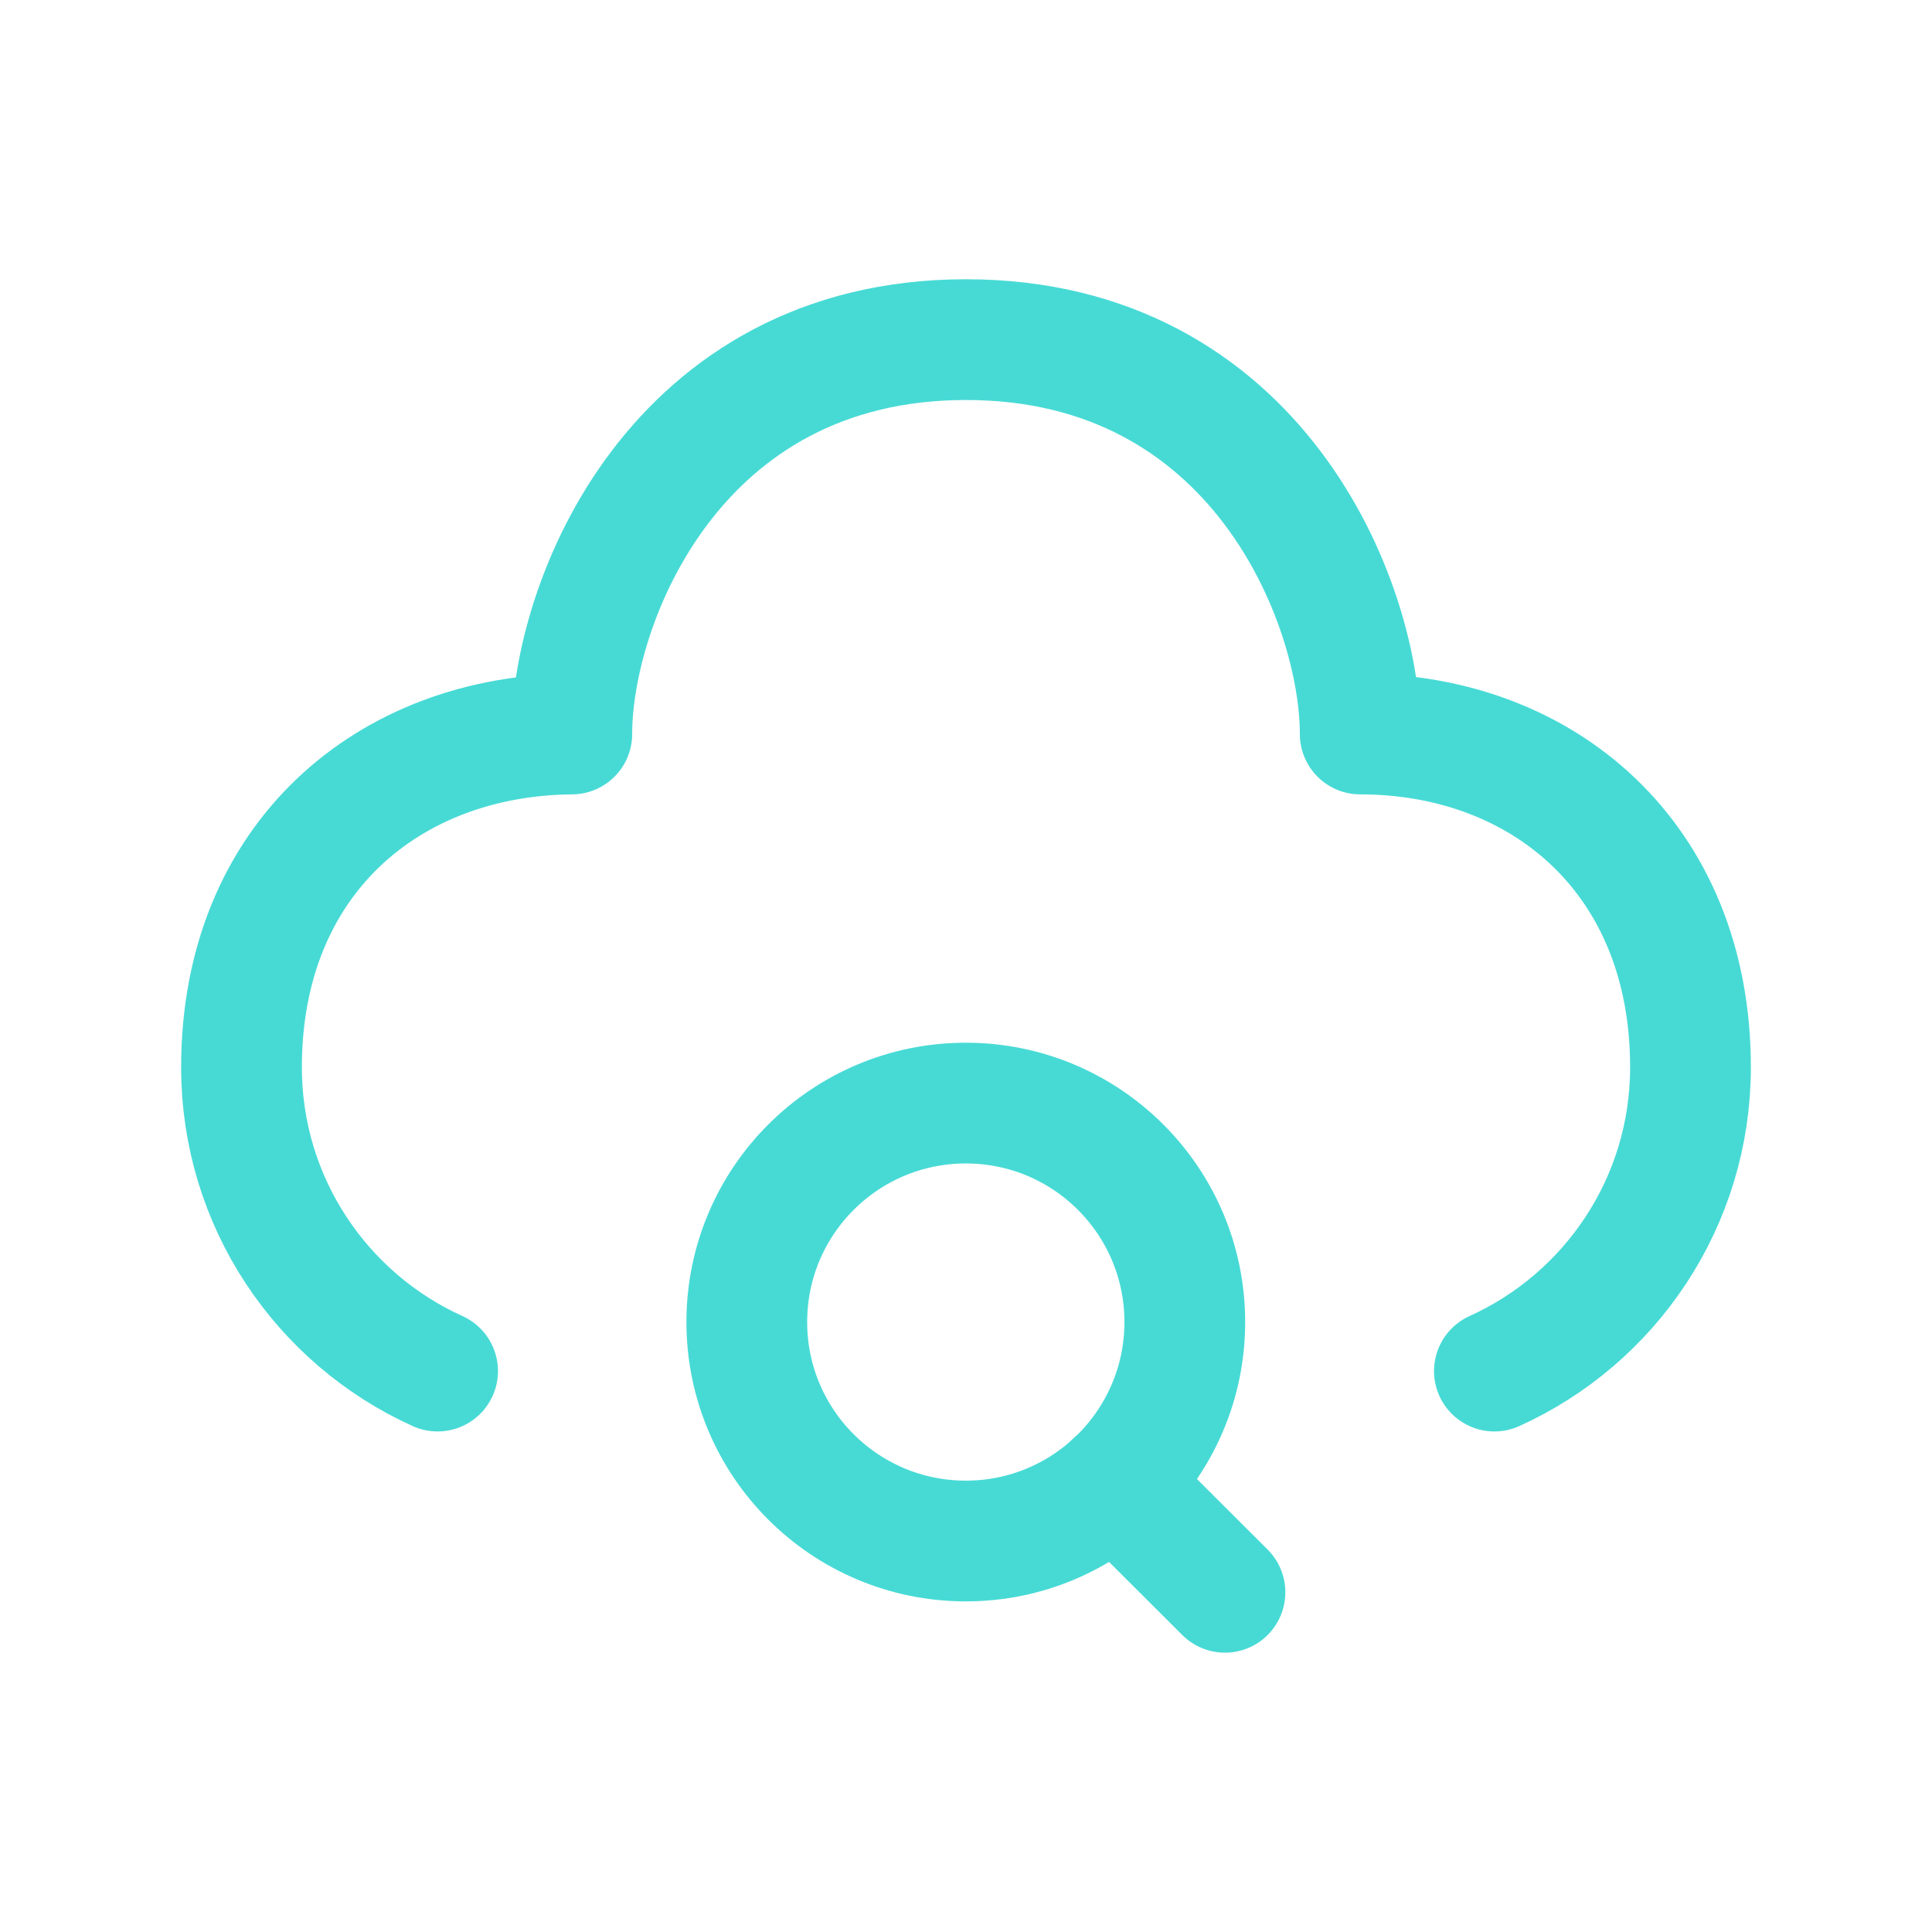
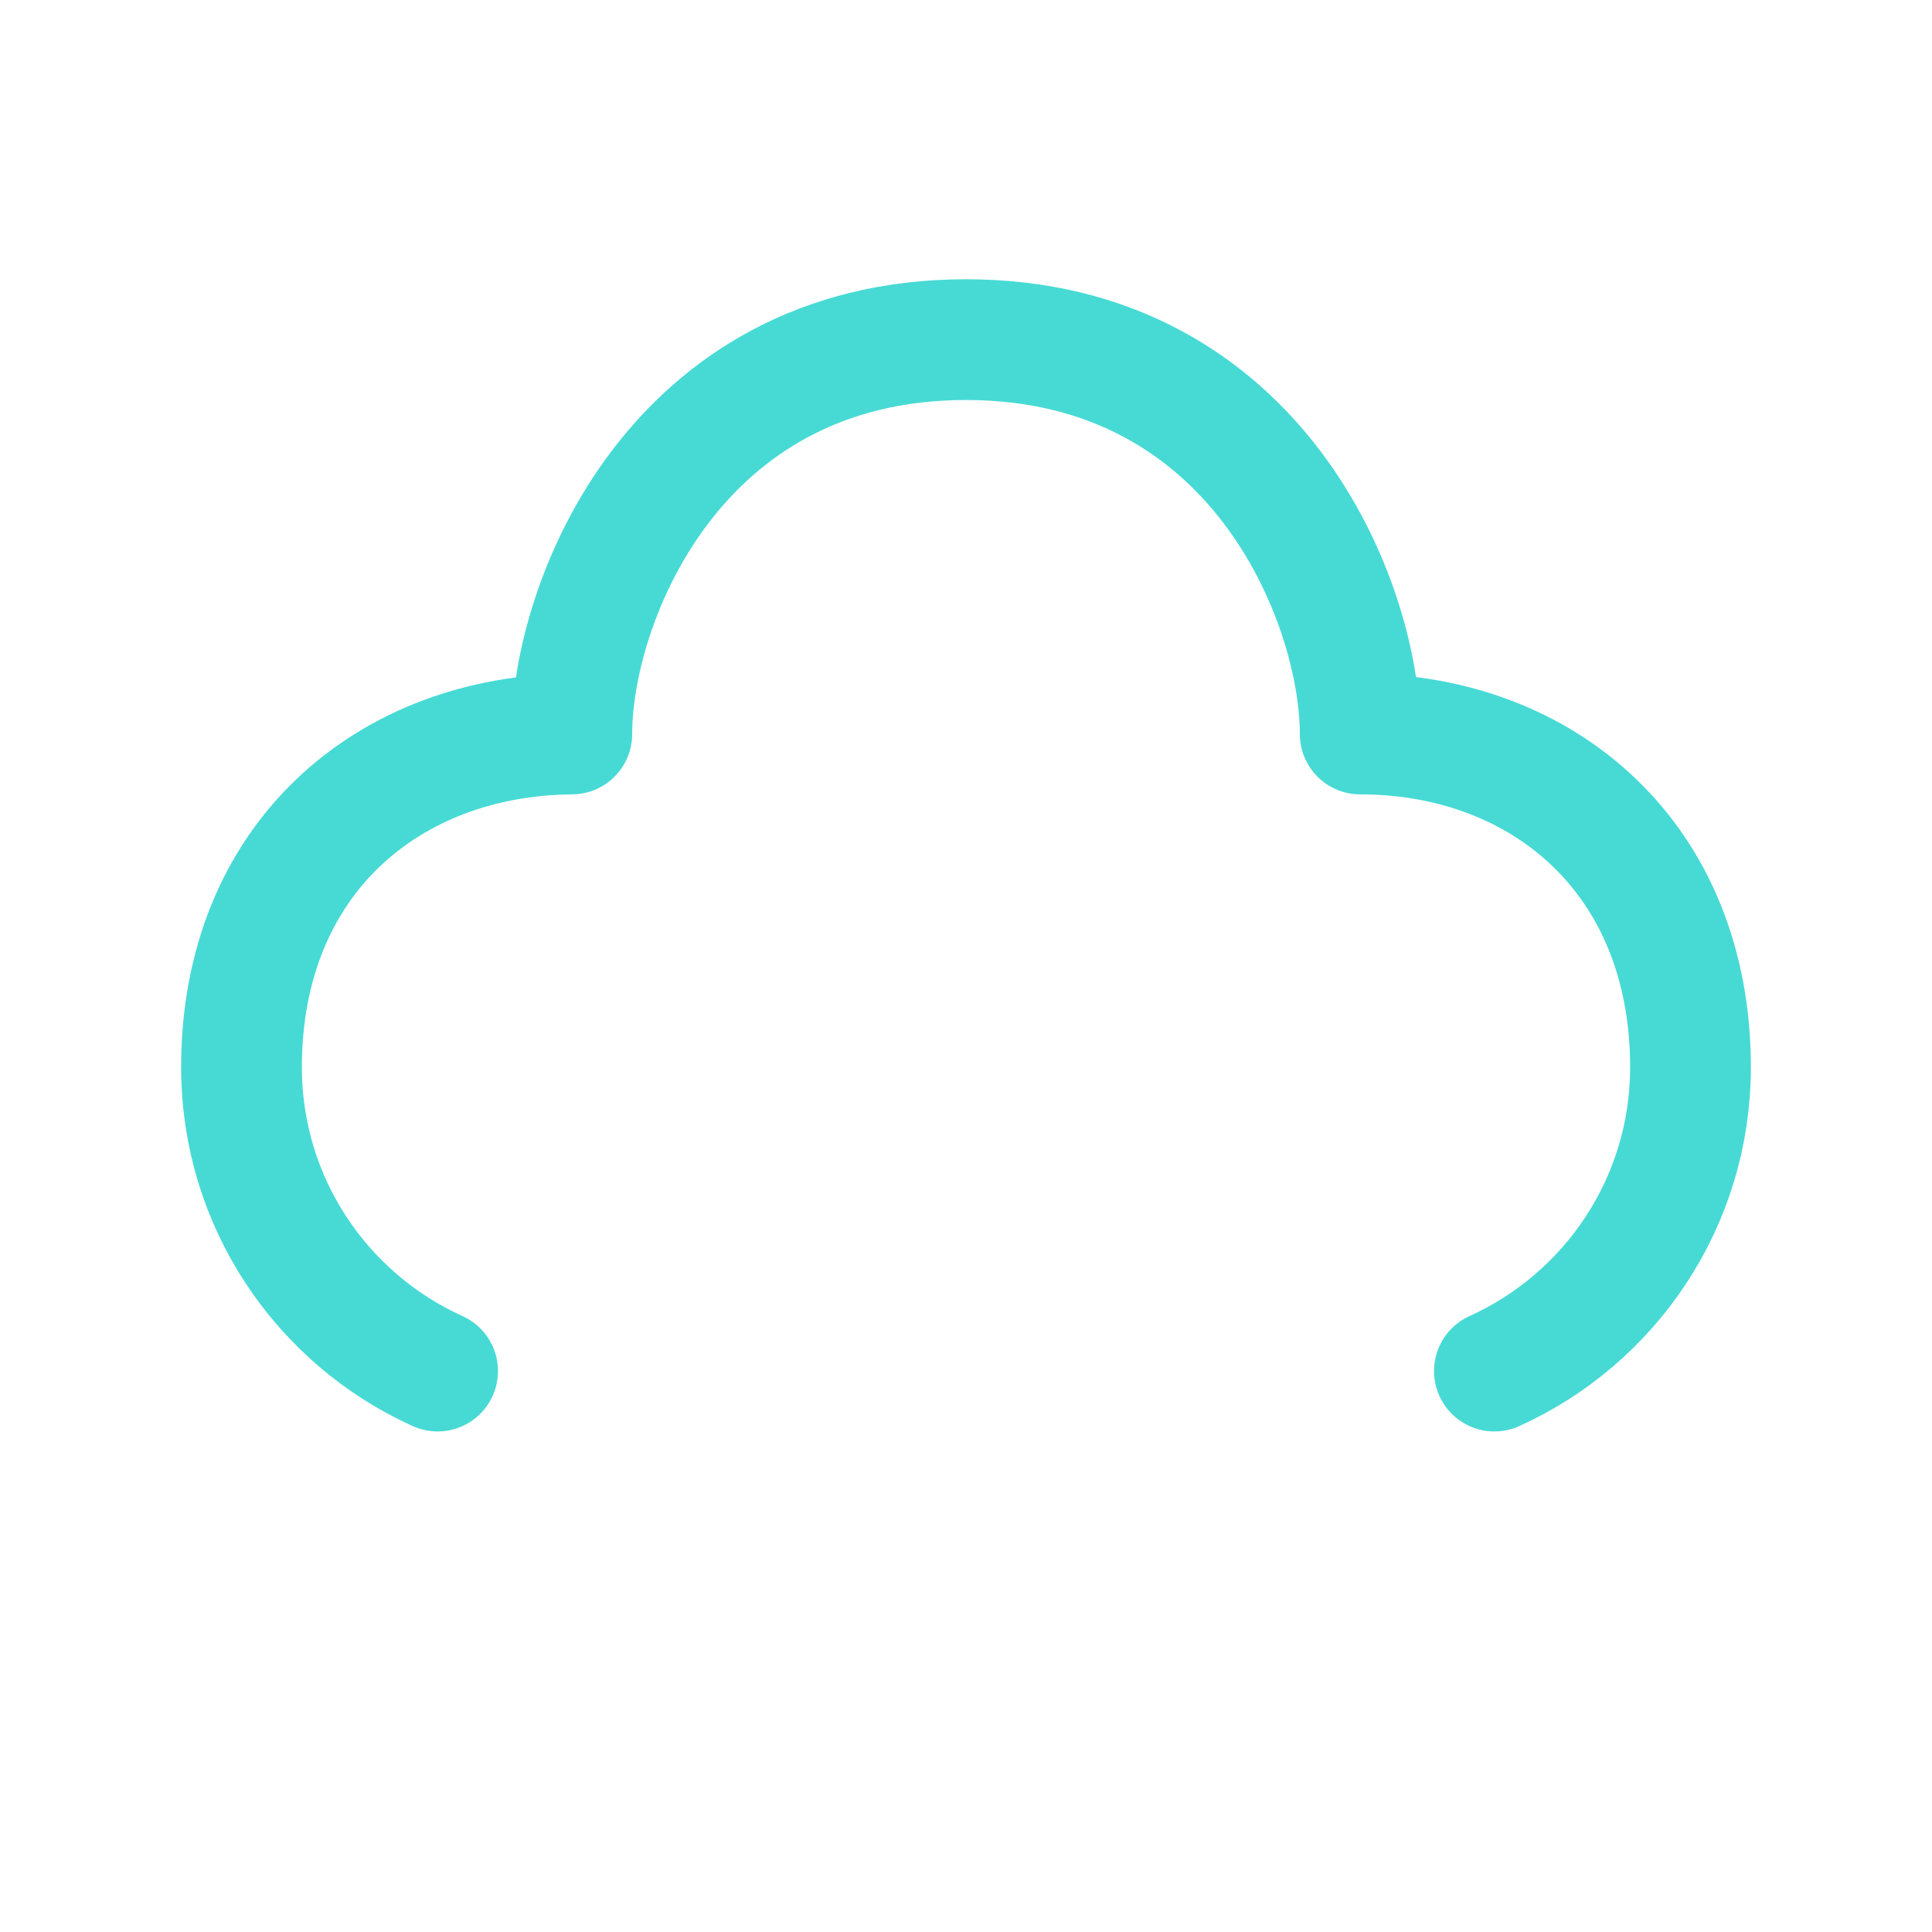
<svg xmlns="http://www.w3.org/2000/svg" width="24" height="24" viewBox="0 0 24 24" fill="none">
  <path d="M18.564 17.032C20 16.383 21 14.937 21 13.258C21 10.662 19.17 9.119 16.897 9.118C16.897 7.485 15.617 4.219 12 4.219C8.383 4.219 7.103 7.485 7.103 9.118C4.833 9.137 3 10.662 3 13.258C3 14.937 3.999 16.383 5.436 17.032" stroke="#47DAD5" stroke-width="1.5" stroke-linecap="round" stroke-linejoin="round" />
-   <path fill-rule="evenodd" clip-rule="evenodd" d="M11.998 13.703C13.5 13.703 14.718 14.92 14.718 16.423C14.718 17.926 13.5 19.143 11.998 19.143C10.495 19.143 9.277 17.926 9.277 16.423C9.277 14.92 10.495 13.703 11.998 13.703Z" stroke="#47DAD5" stroke-width="1.5" stroke-linecap="round" stroke-linejoin="round" />
-   <path d="M13.848 18.414L15.217 19.78" stroke="#47DAD5" stroke-width="1.5" stroke-linecap="round" stroke-linejoin="round" />
</svg>